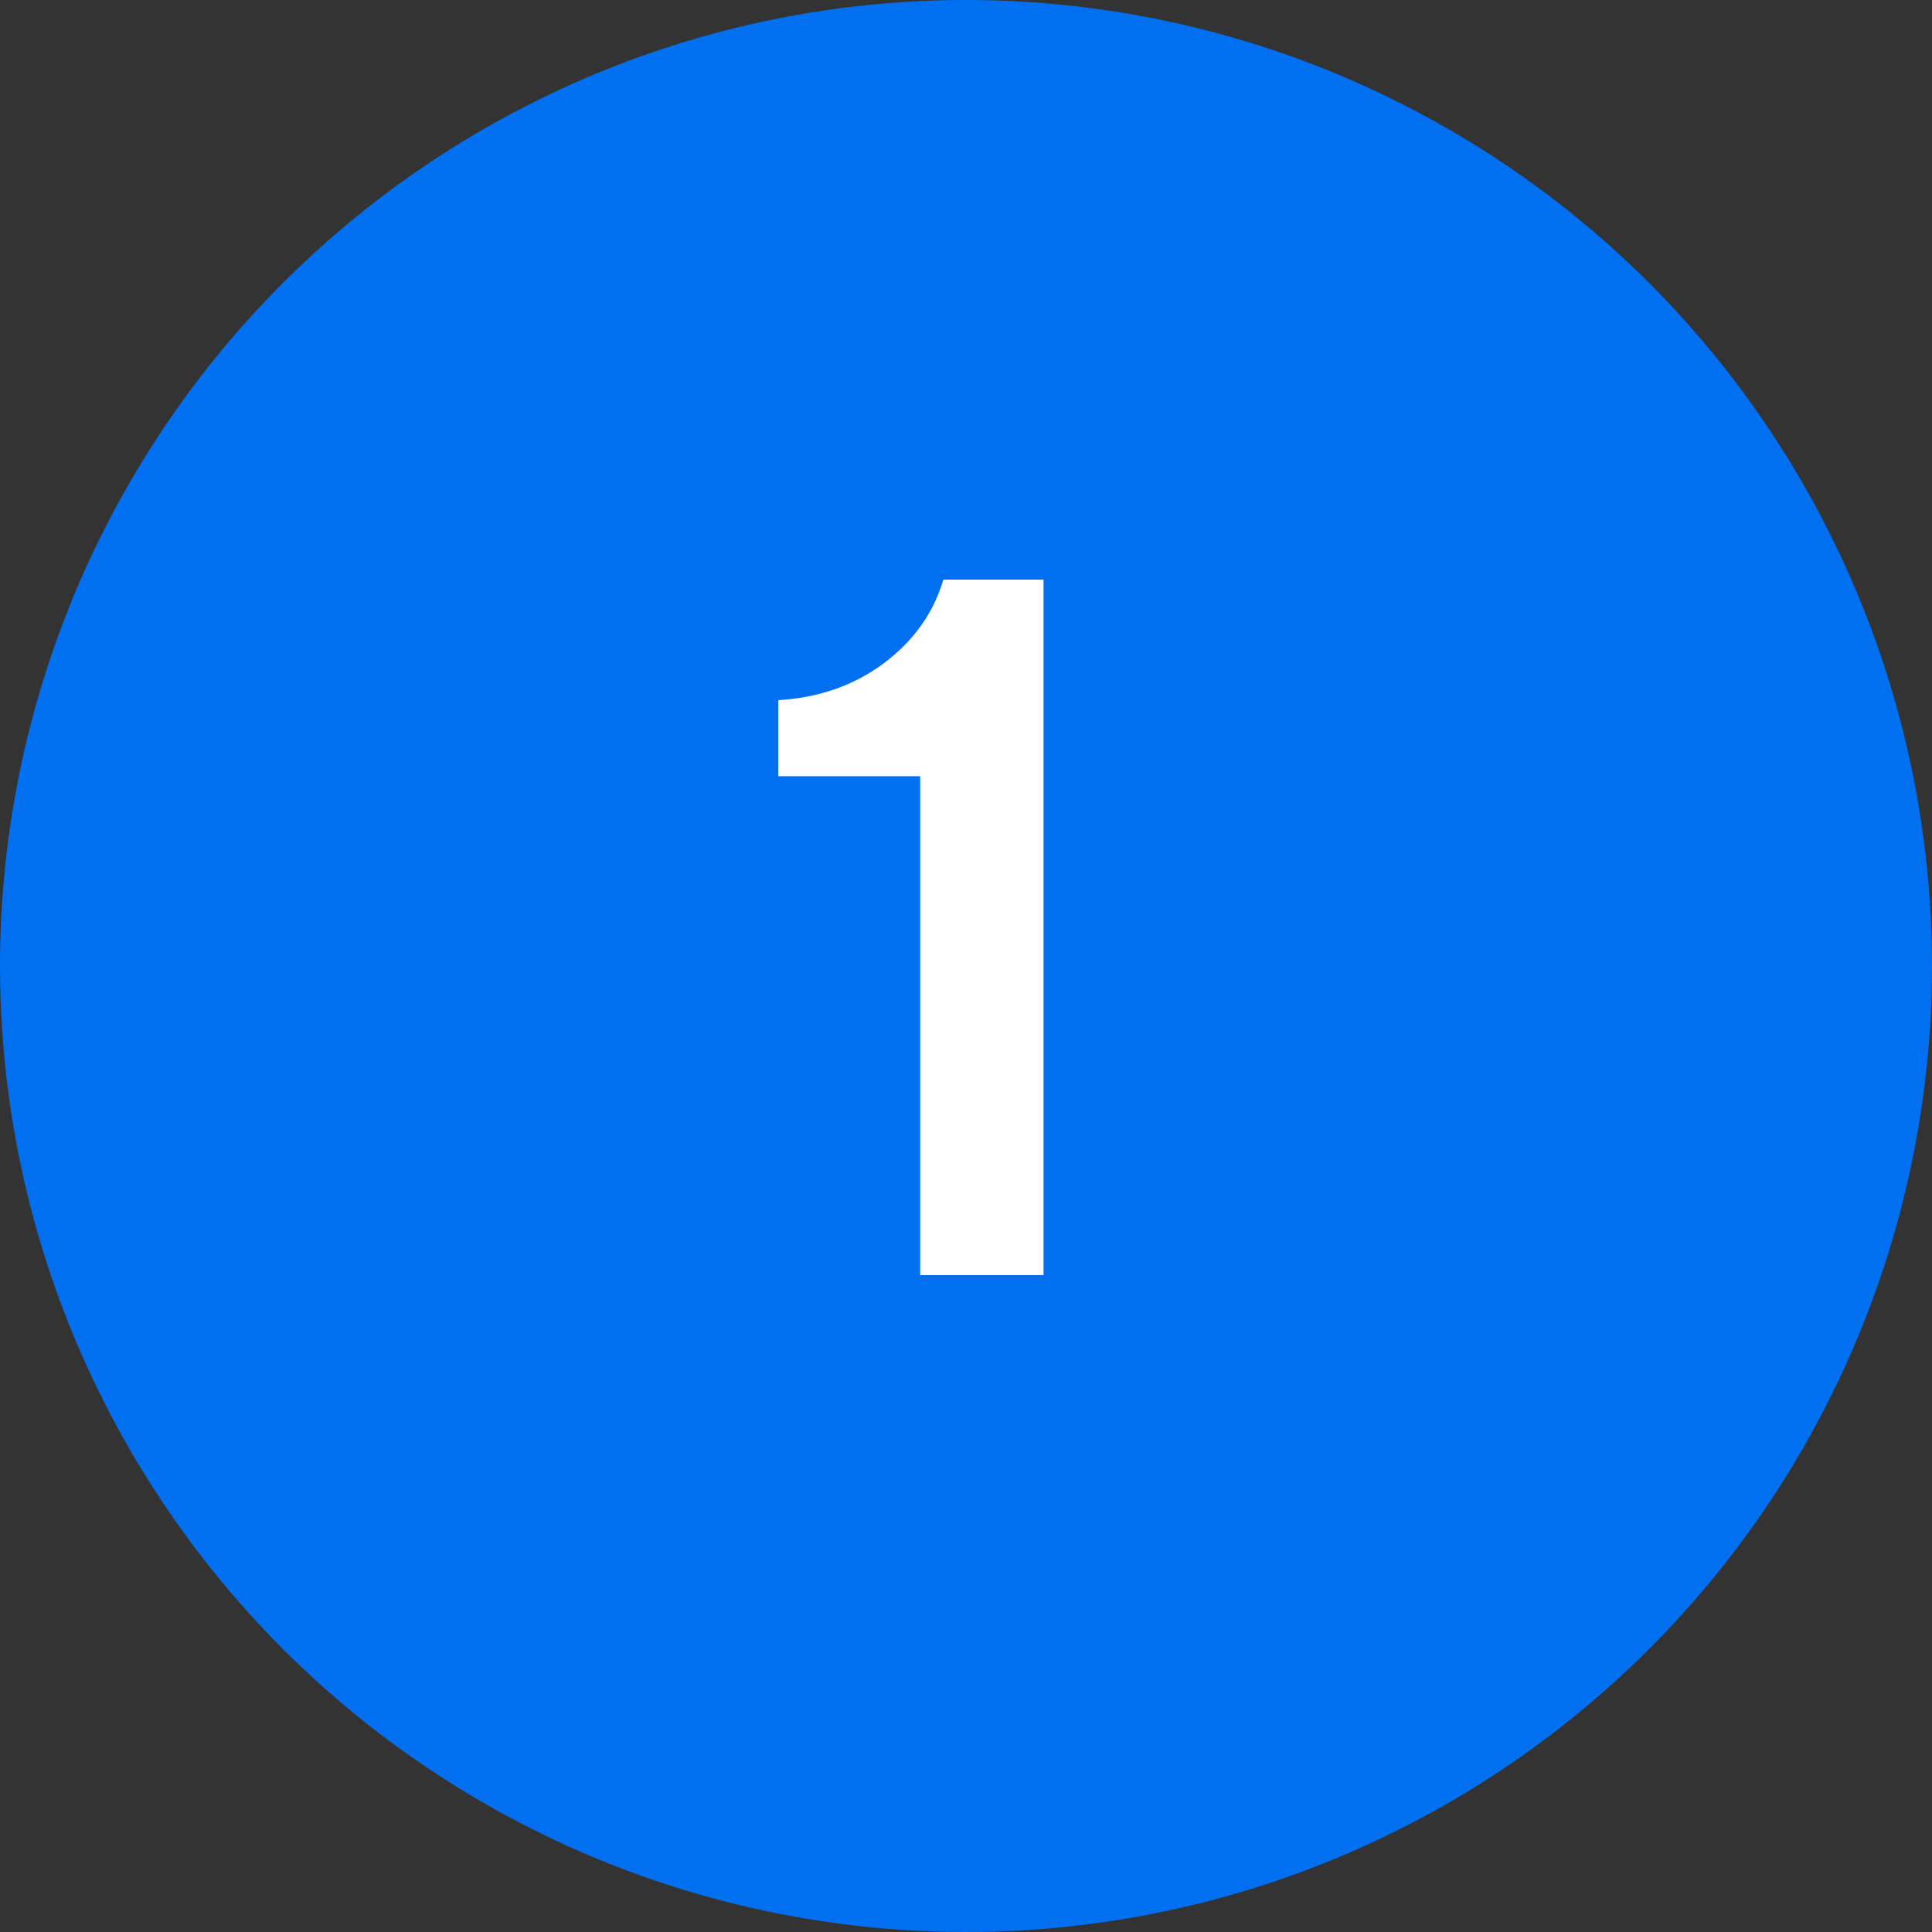
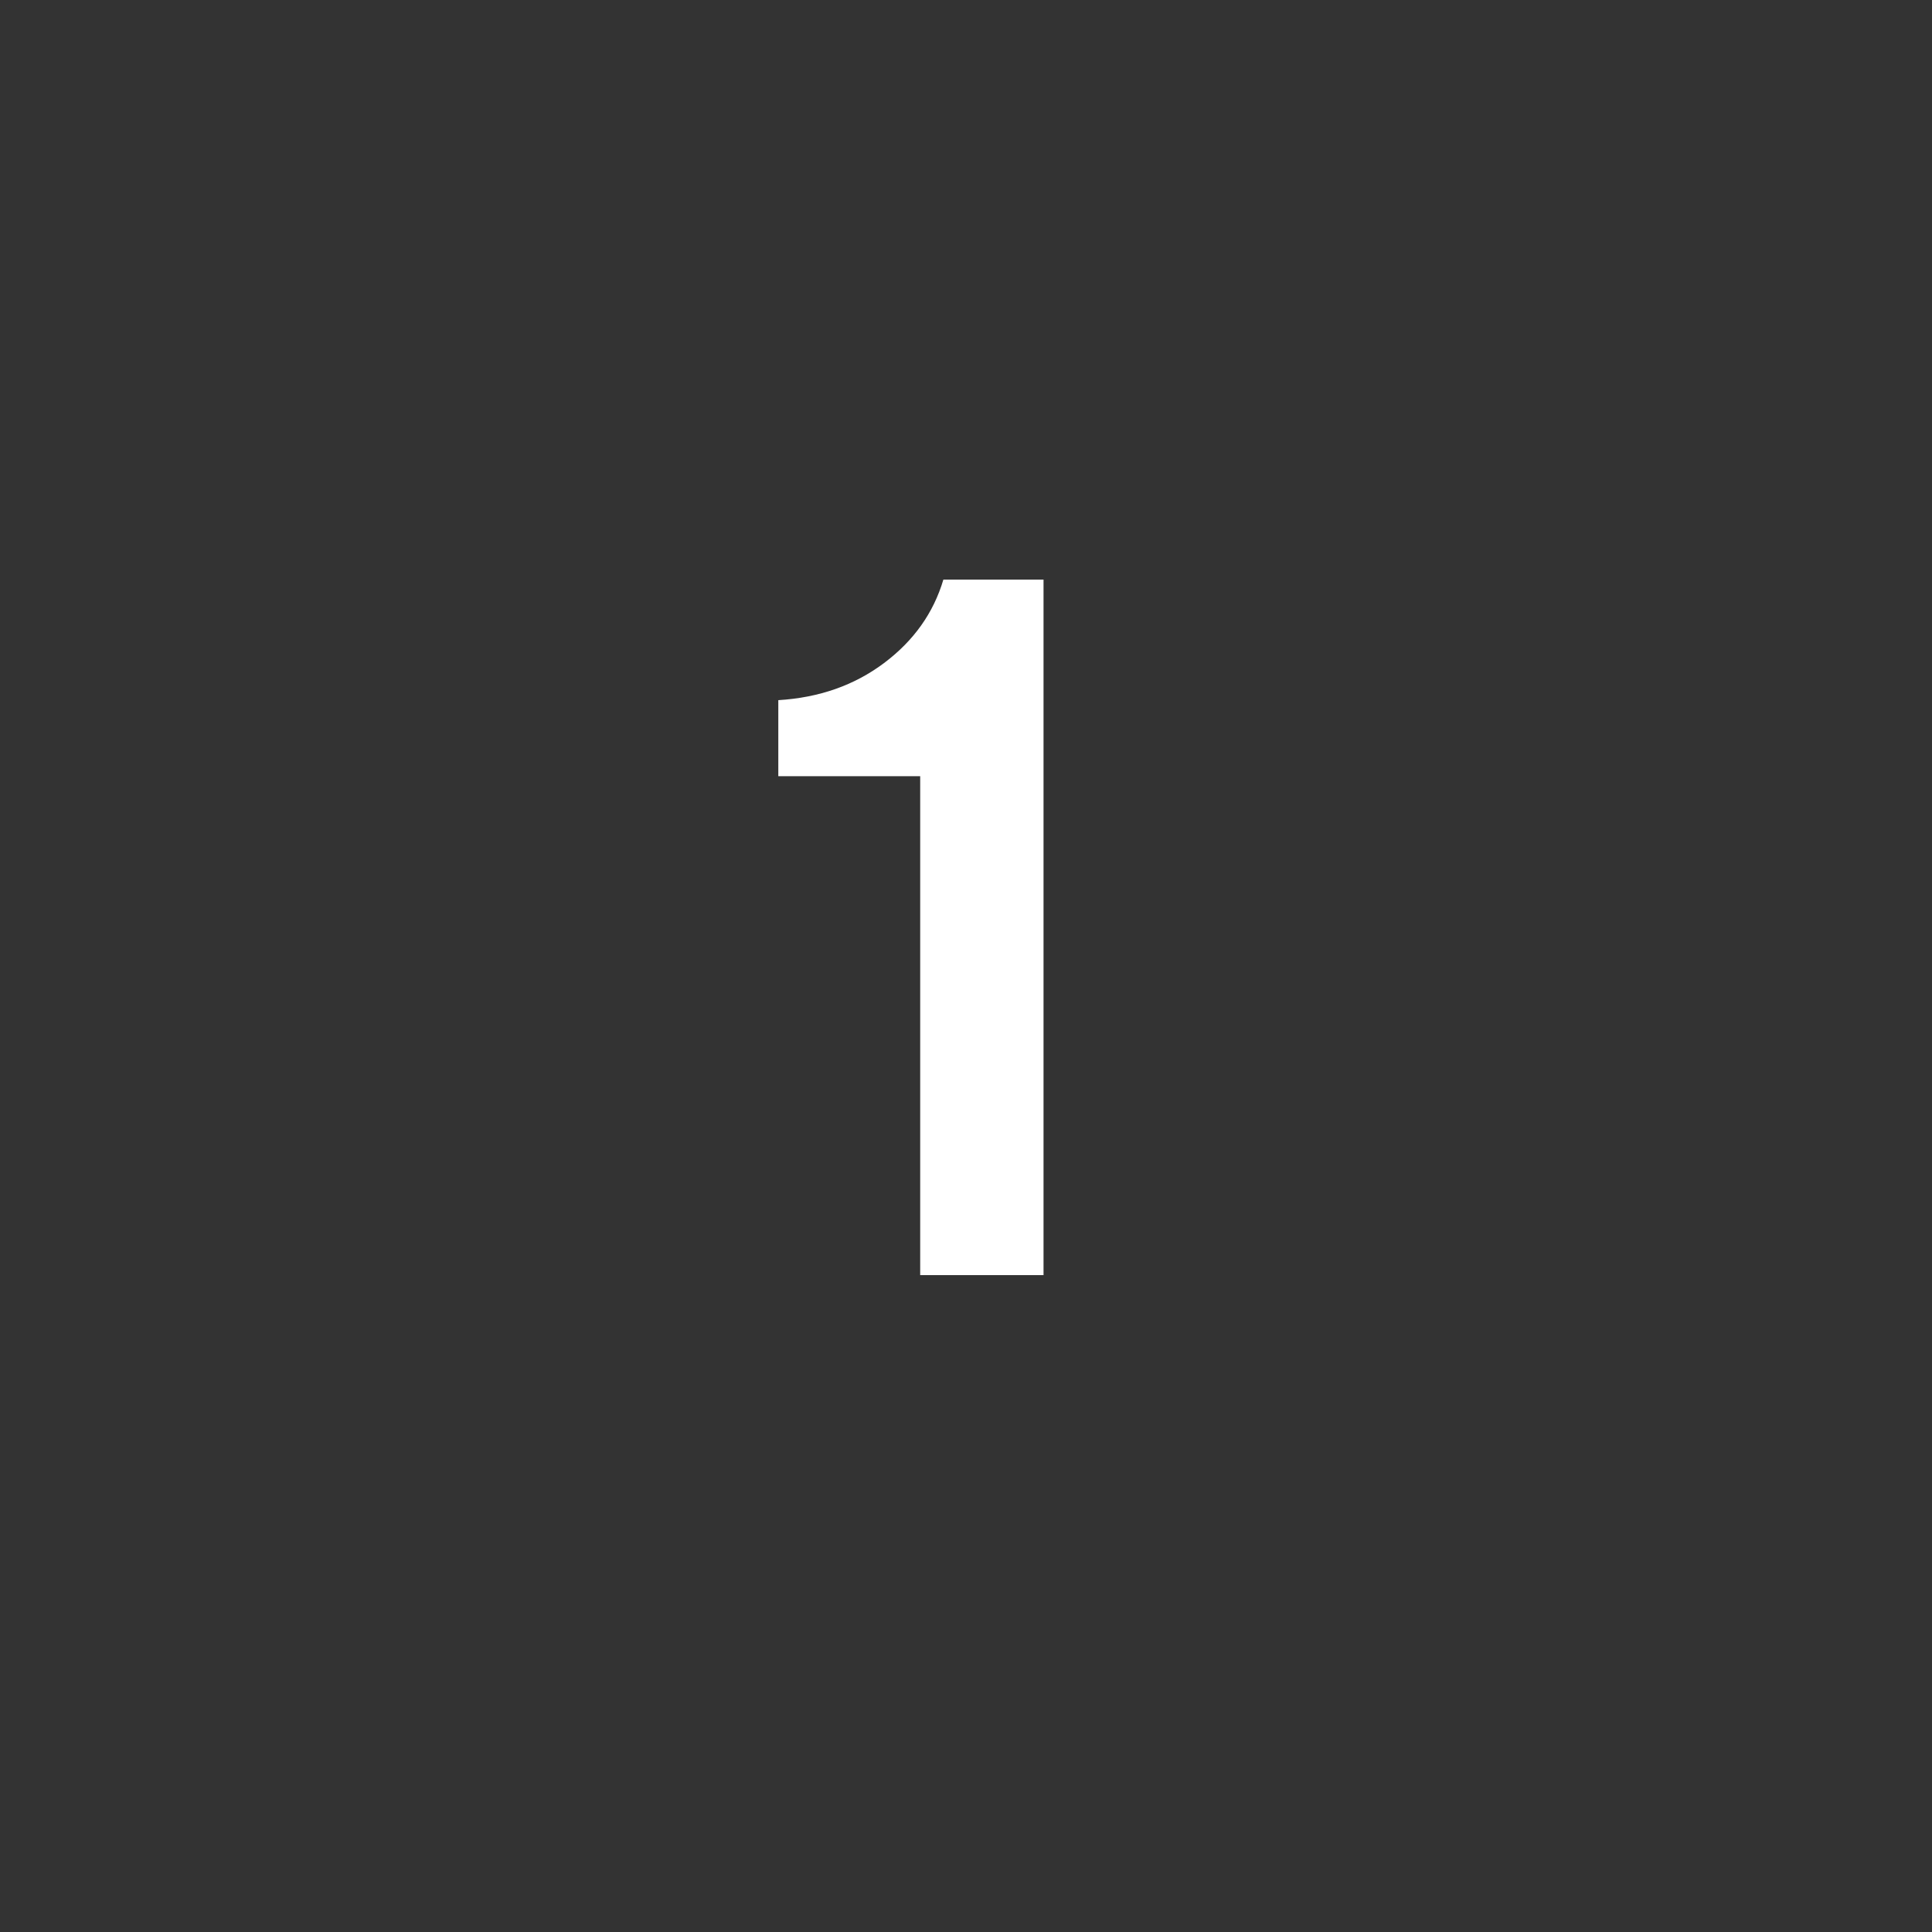
<svg xmlns="http://www.w3.org/2000/svg" width="200" height="200" viewBox="0 0 200 200" fill="none">
  <rect x="0" y="0" width="200" height="200" fill="#333333" stroke="none" />
-   <circle cx="100" cy="100" r="100" fill="#0070F0" />
  <path d="M108.026 132H95.258V80.352H80.57V72.48C84.794 72.224 88.442 70.944 91.514 68.64C94.586 66.336 96.634 63.456 97.658 60H108.026V132Z" fill="white" />
</svg>